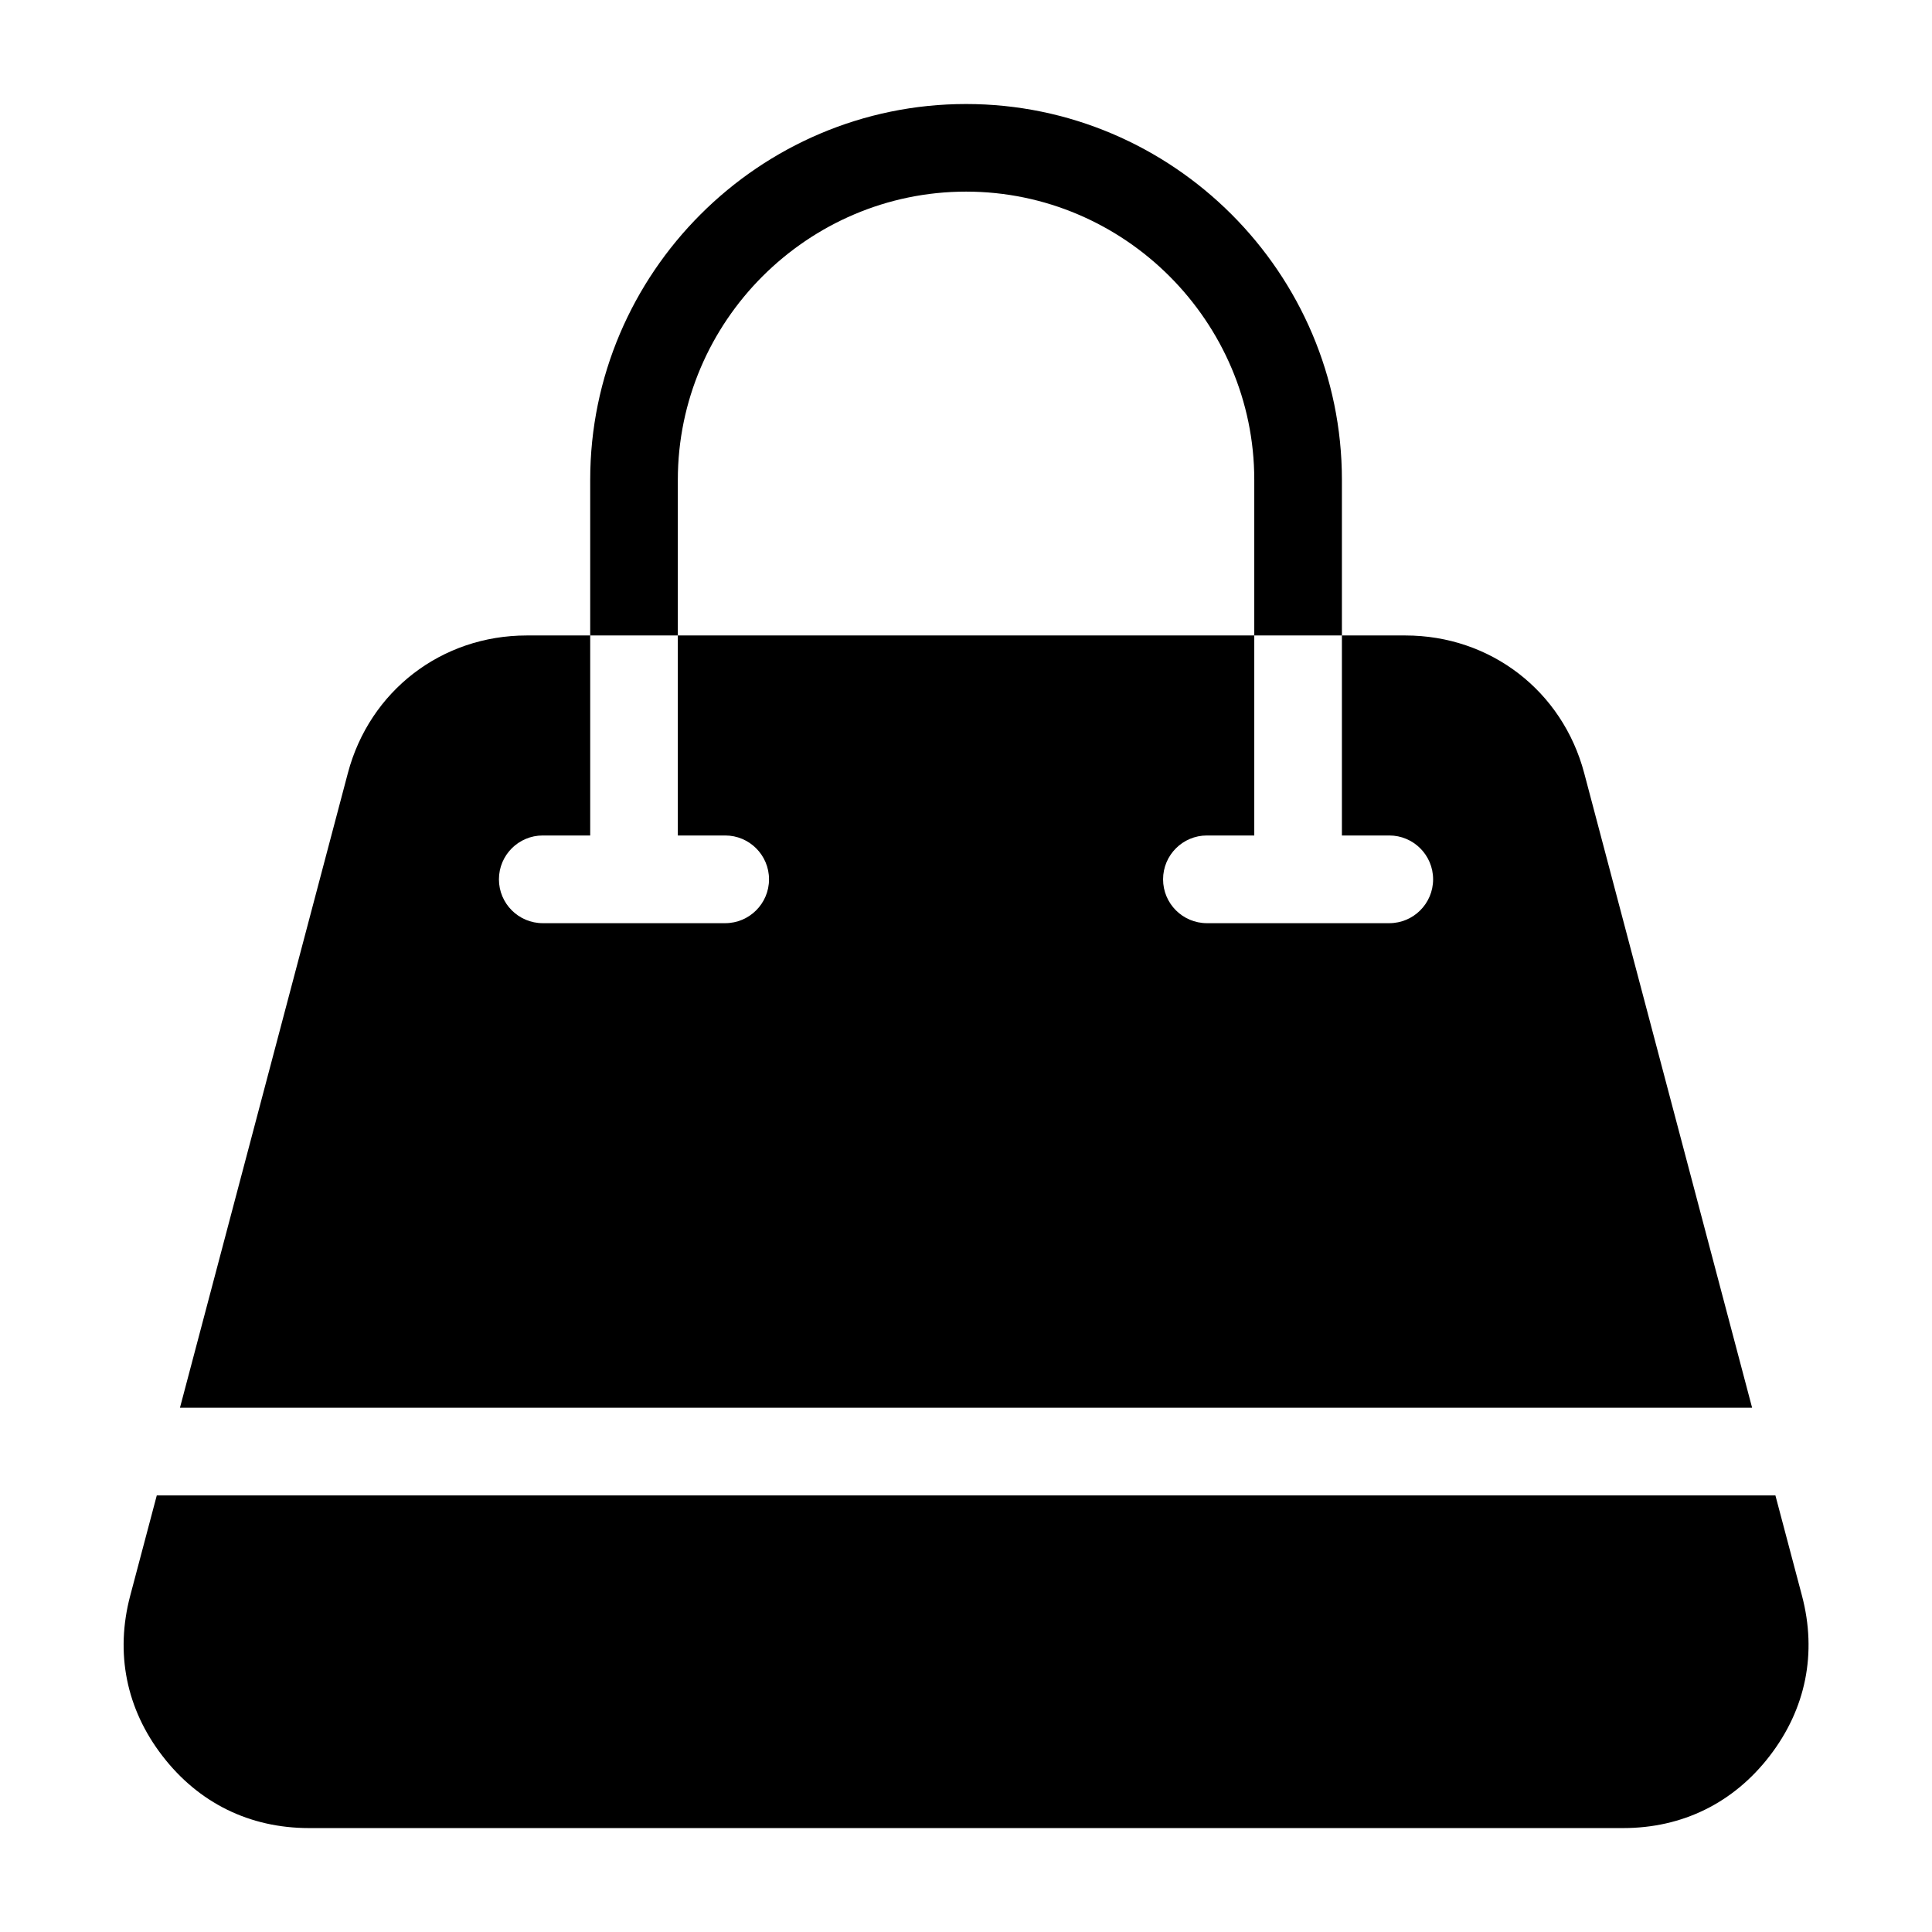
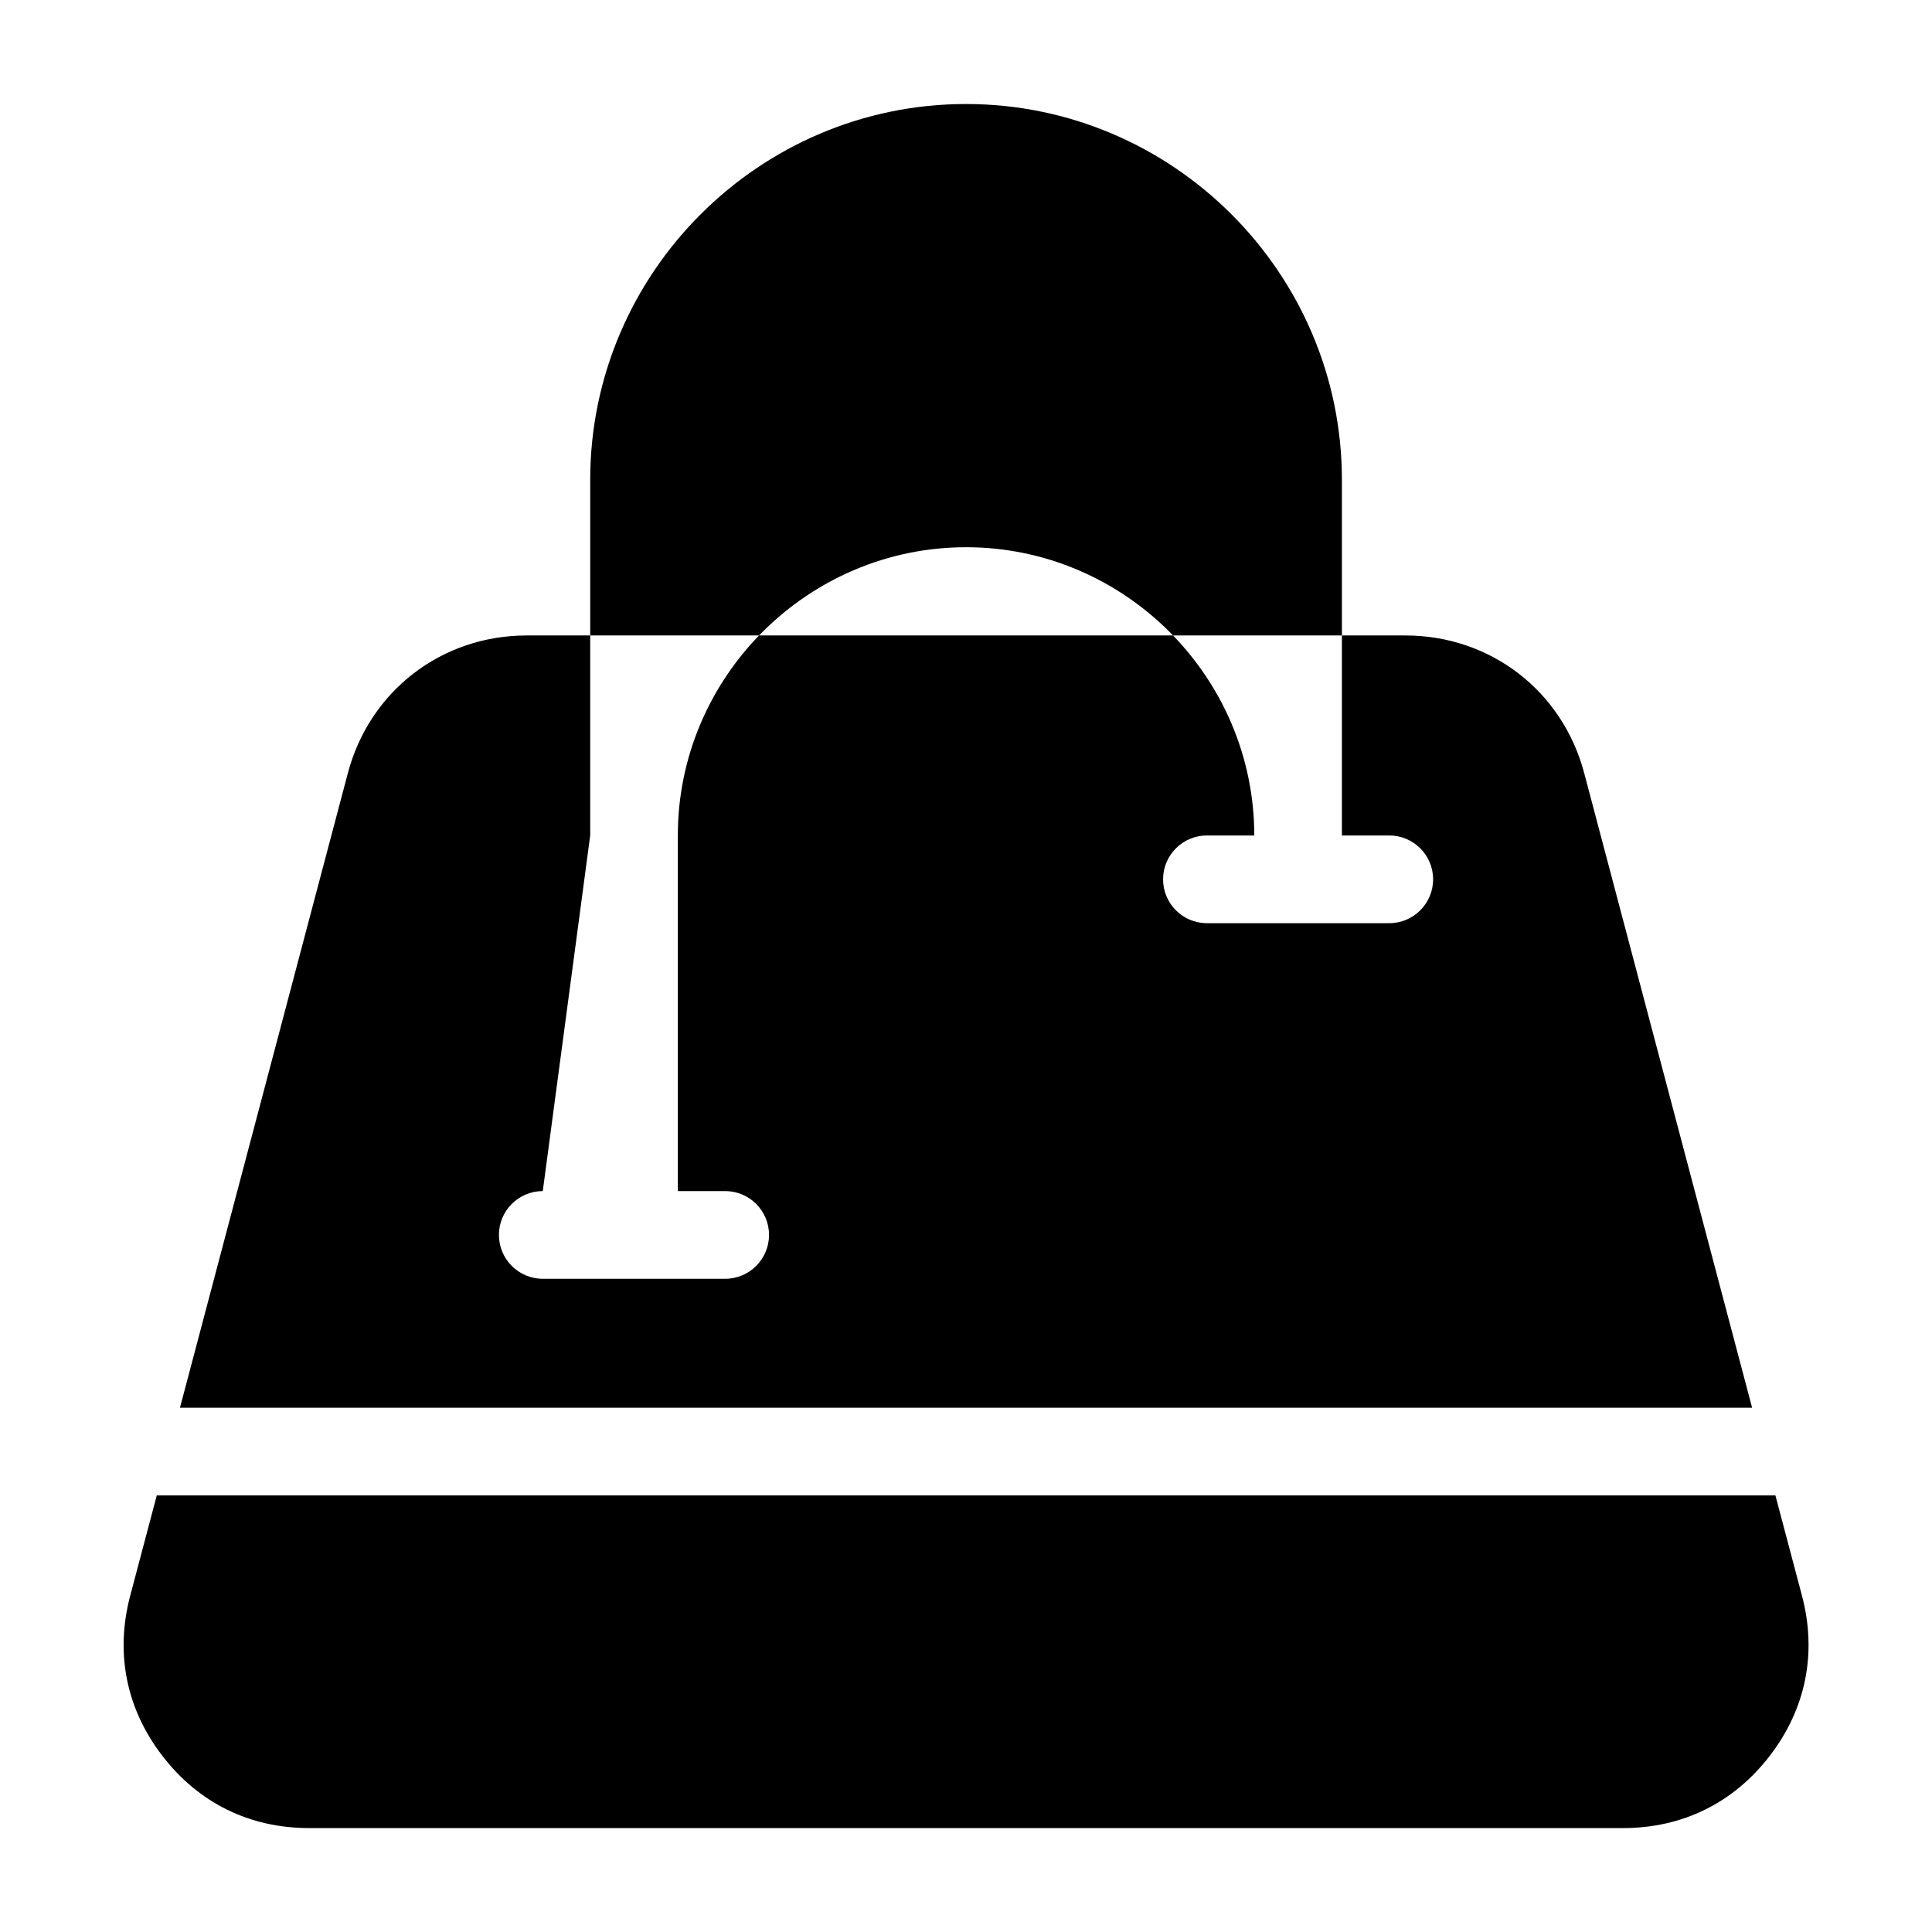
<svg xmlns="http://www.w3.org/2000/svg" fill="#000000" width="800px" height="800px" version="1.1" viewBox="144 144 512 512">
-   <path d="m400.01 628.46h-174.12c-15.734 0-29.262-6.664-38.844-19.121-9.598-12.453-12.559-27.25-8.539-42.457l7.043-26.586h428.95l7.043 26.586c4.019 15.207 1.043 29.988-8.555 42.457-9.582 12.453-23.125 19.121-38.844 19.121zm-208.32-111.39 44.496-168.18c5.773-21.809 24.848-36.484 47.398-36.484h232.85c22.551 0 41.625 14.676 47.398 36.484l44.496 168.18h-416.64zm108.72-151.66v-94.238c0-27.402 11.199-52.312 29.246-70.359 18.047-18.047 42.957-29.246 70.359-29.246 27.402 0 52.312 11.199 70.359 29.246 18.047 18.047 29.246 42.957 29.246 70.359v94.238h12.547c6.41 0 11.621 5.199 11.621 11.621 0 6.41-5.199 11.621-11.621 11.621h-48.32c-6.422 0-11.621-5.199-11.621-11.621 0-6.41 5.199-11.621 11.621-11.621h12.547v-94.238c0-20.992-8.602-40.082-22.445-53.945-13.844-13.844-32.934-22.445-53.93-22.445-20.992 0-40.082 8.602-53.945 22.445-13.844 13.844-22.445 32.949-22.445 53.945v94.238h12.547c6.41 0 11.621 5.199 11.621 11.621 0 6.41-5.199 11.621-11.621 11.621h-48.336c-6.41 0-11.621-5.199-11.621-11.621 0-6.41 5.199-11.621 11.621-11.621z" fill-rule="evenodd" />
+   <path d="m400.01 628.46h-174.12c-15.734 0-29.262-6.664-38.844-19.121-9.598-12.453-12.559-27.25-8.539-42.457l7.043-26.586h428.95l7.043 26.586c4.019 15.207 1.043 29.988-8.555 42.457-9.582 12.453-23.125 19.121-38.844 19.121zm-208.32-111.39 44.496-168.18c5.773-21.809 24.848-36.484 47.398-36.484h232.85c22.551 0 41.625 14.676 47.398 36.484l44.496 168.18h-416.64zm108.72-151.66v-94.238c0-27.402 11.199-52.312 29.246-70.359 18.047-18.047 42.957-29.246 70.359-29.246 27.402 0 52.312 11.199 70.359 29.246 18.047 18.047 29.246 42.957 29.246 70.359v94.238h12.547c6.41 0 11.621 5.199 11.621 11.621 0 6.41-5.199 11.621-11.621 11.621h-48.32c-6.422 0-11.621-5.199-11.621-11.621 0-6.41 5.199-11.621 11.621-11.621h12.547c0-20.992-8.602-40.082-22.445-53.945-13.844-13.844-32.934-22.445-53.93-22.445-20.992 0-40.082 8.602-53.945 22.445-13.844 13.844-22.445 32.949-22.445 53.945v94.238h12.547c6.41 0 11.621 5.199 11.621 11.621 0 6.41-5.199 11.621-11.621 11.621h-48.336c-6.41 0-11.621-5.199-11.621-11.621 0-6.41 5.199-11.621 11.621-11.621z" fill-rule="evenodd" />
</svg>